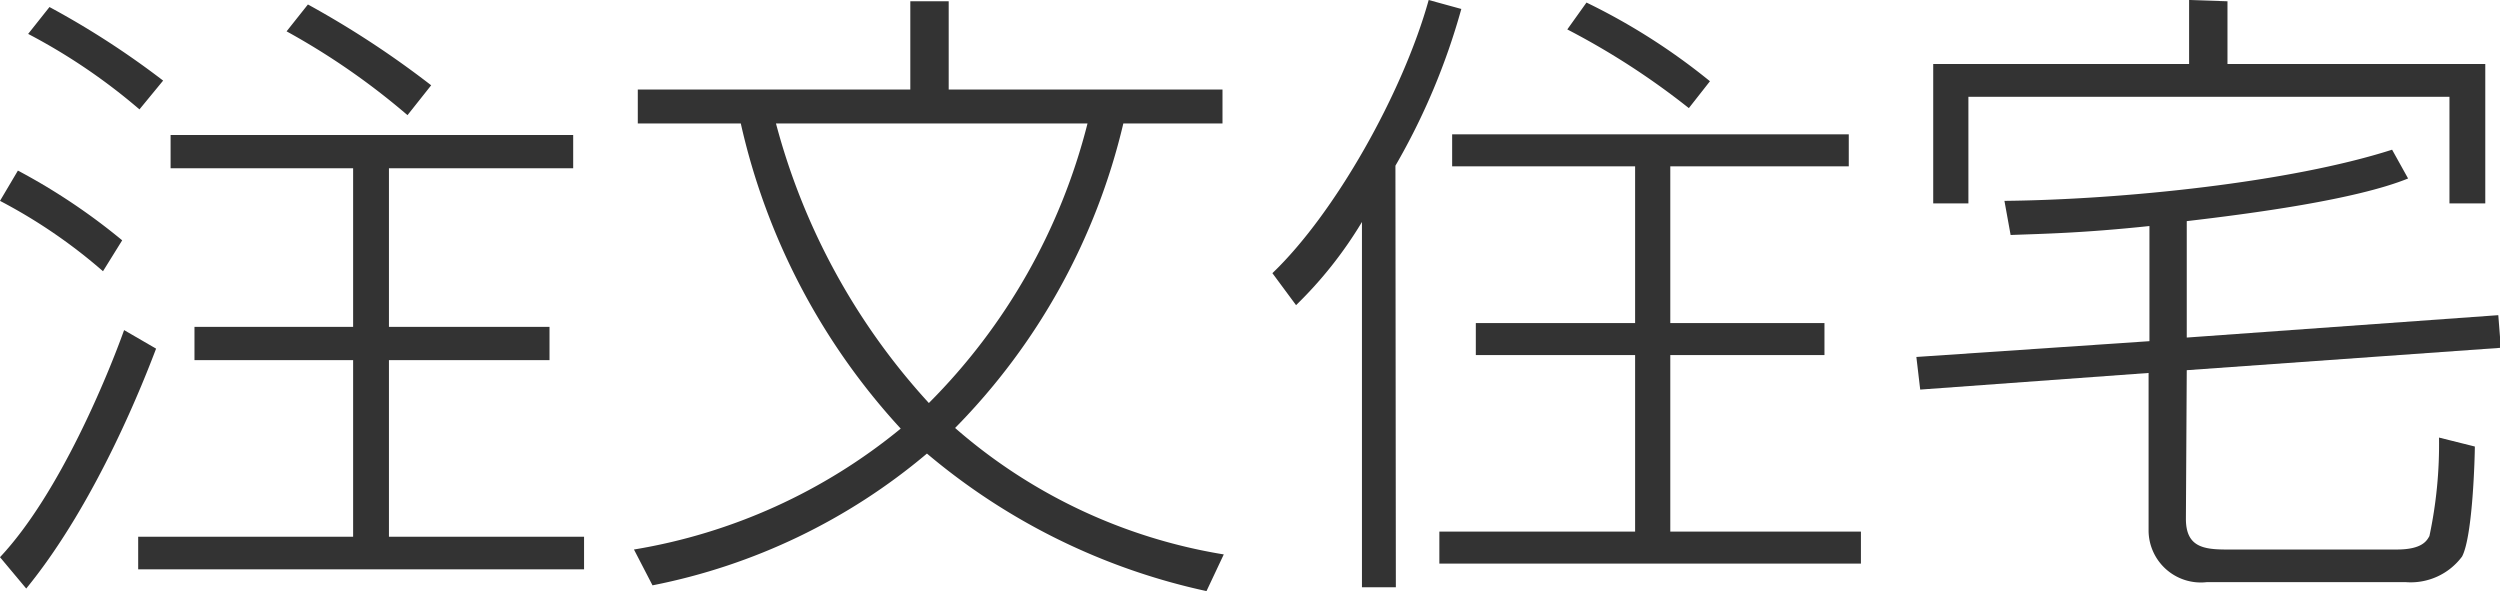
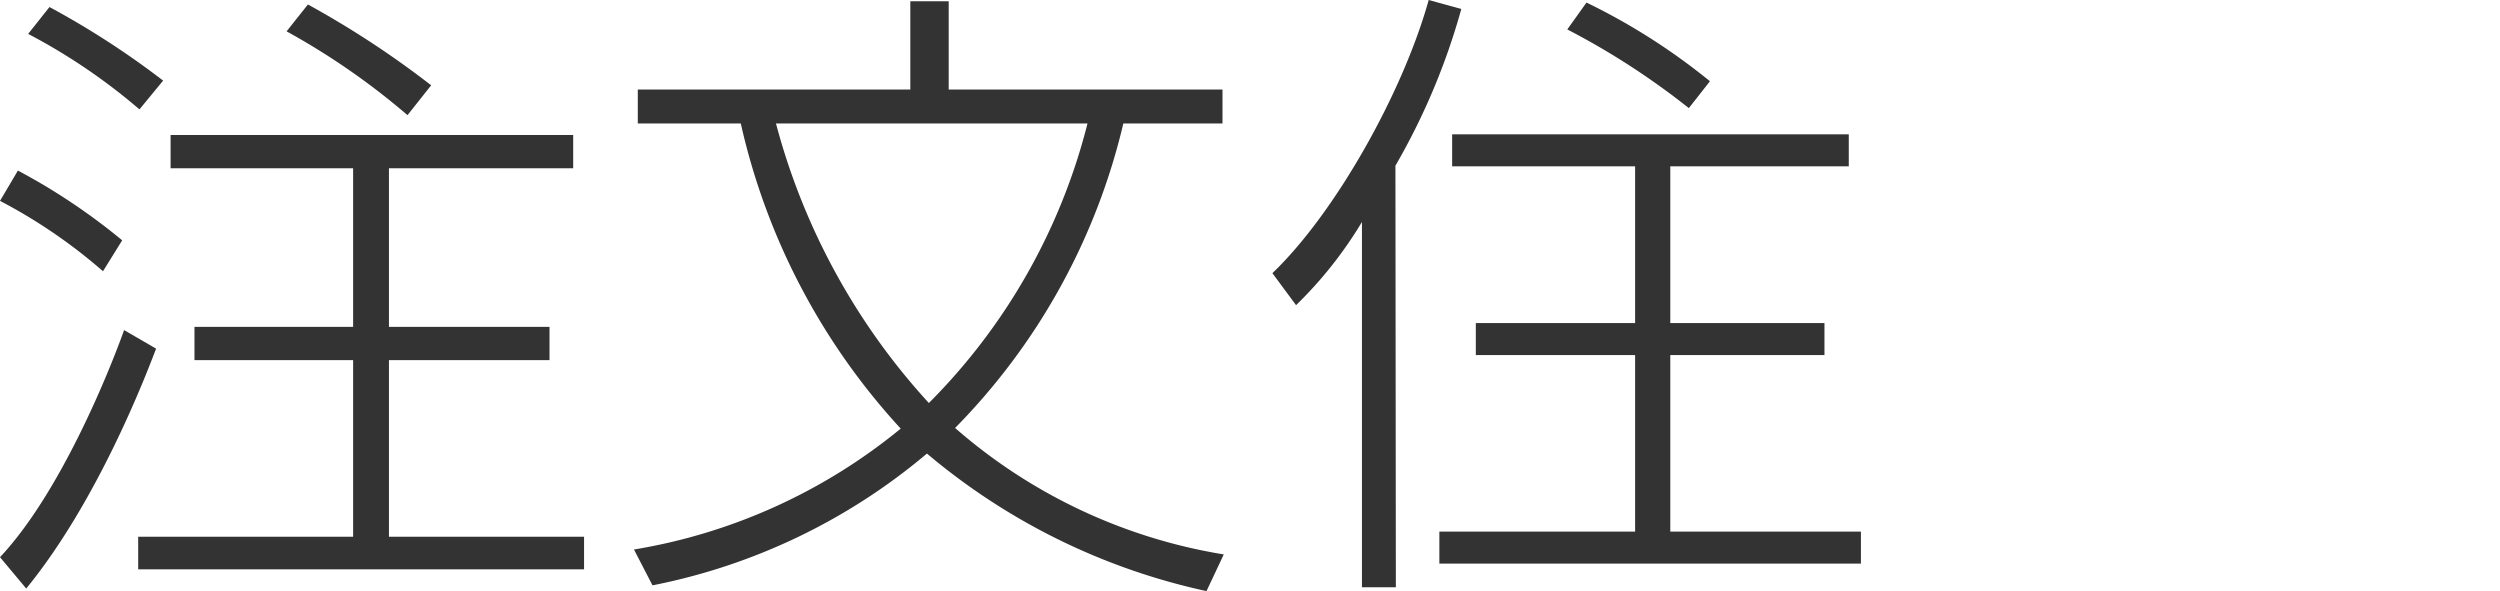
<svg xmlns="http://www.w3.org/2000/svg" viewBox="0 0 117.24 27.72">
  <defs>
    <style>.cls-1{fill:#333;}</style>
  </defs>
  <title>header_svc_house</title>
  <g id="Layer_2" data-name="Layer 2">
    <g id="Layer_1-2" data-name="Layer 1">
      <path class="cls-1" d="M4.83,12.72A24.87,24.87,0,0,0,0,9.42L.84,8a29,29,0,0,1,4.89,3.27ZM0,26.13c2.82-3,5.1-8.64,5.82-10.65l1.5.87c-.48,1.26-2.73,7.14-6.09,11.25Zm6.54-21A27.82,27.82,0,0,0,1.32,1.59l1-1.26A39.7,39.7,0,0,1,7.65,3.78ZM26.88,7.89H18.24v7.44h7.53v1.56H18.24v8.28h9.15V26.7H6.48V25.17H16.56V16.89H9.12V15.33h7.44V7.89H8V6.33H26.88ZM19.11,5.4a33.46,33.46,0,0,0-5.67-3.93l1-1.26A44.05,44.05,0,0,1,20.22,4Z" />
      <path class="cls-1" d="M56.58,27.72a30.25,30.25,0,0,1-13.11-6.45A28.47,28.47,0,0,1,30.6,27.45l-.87-1.68A26.52,26.52,0,0,0,42.24,20.1a31.21,31.21,0,0,1-7.5-14.31H29.91V4.2H42.69V.06h1.8V4.2H57.33V5.79H52.68a30.2,30.2,0,0,1-7.89,14.28A25.34,25.34,0,0,0,57.39,26ZM36.39,5.79A31.23,31.23,0,0,0,43.56,18.9,28.39,28.39,0,0,0,51,5.79Z" />
      <path class="cls-1" d="M65.46,27.54H63.87V10.41a19.24,19.24,0,0,1-3.09,3.9l-1.11-1.5C62.61,10,65.79,4.35,67,0l1.53.42a31.36,31.36,0,0,1-3.09,7.35ZM86.7,7.8H78.33v7.35h7.23v1.5H78.33v8.28h8.94v1.5H67.5v-1.5h9.18V16.65H69.21v-1.5h7.47V7.8H68.1V6.3H86.7ZM79.2,5.07a35.29,35.29,0,0,0-5.7-3.69L74.4.12a29.68,29.68,0,0,1,5.79,3.69Z" />
-       <path class="cls-1" d="M102.51,24.33c0,1.29.78,1.44,1.89,1.44h8c1.2,0,1.41-.42,1.53-.63a20.64,20.64,0,0,0,.45-4.62l1.68.42c0,.39-.09,4.2-.6,5.16a3,3,0,0,1-2.64,1.2h-9.33a2.45,2.45,0,0,1-2.73-2.37V17.49l-10.71.78-.18-1.53L100.8,16v-5.4c-3.12.33-4.92.36-6.51.42L94,9.42c5.58-.06,13.41-.87,18.18-2.4l.75,1.35c-2.46,1-7.38,1.65-10.38,2v5.46l14.61-1.05.12,1.53-14.73,1.05ZM104.46.06V3h12.09V9.54h-1.68v-5H92.31v5H90.66V3h12v-3Z" />
    </g>
  </g>
</svg>